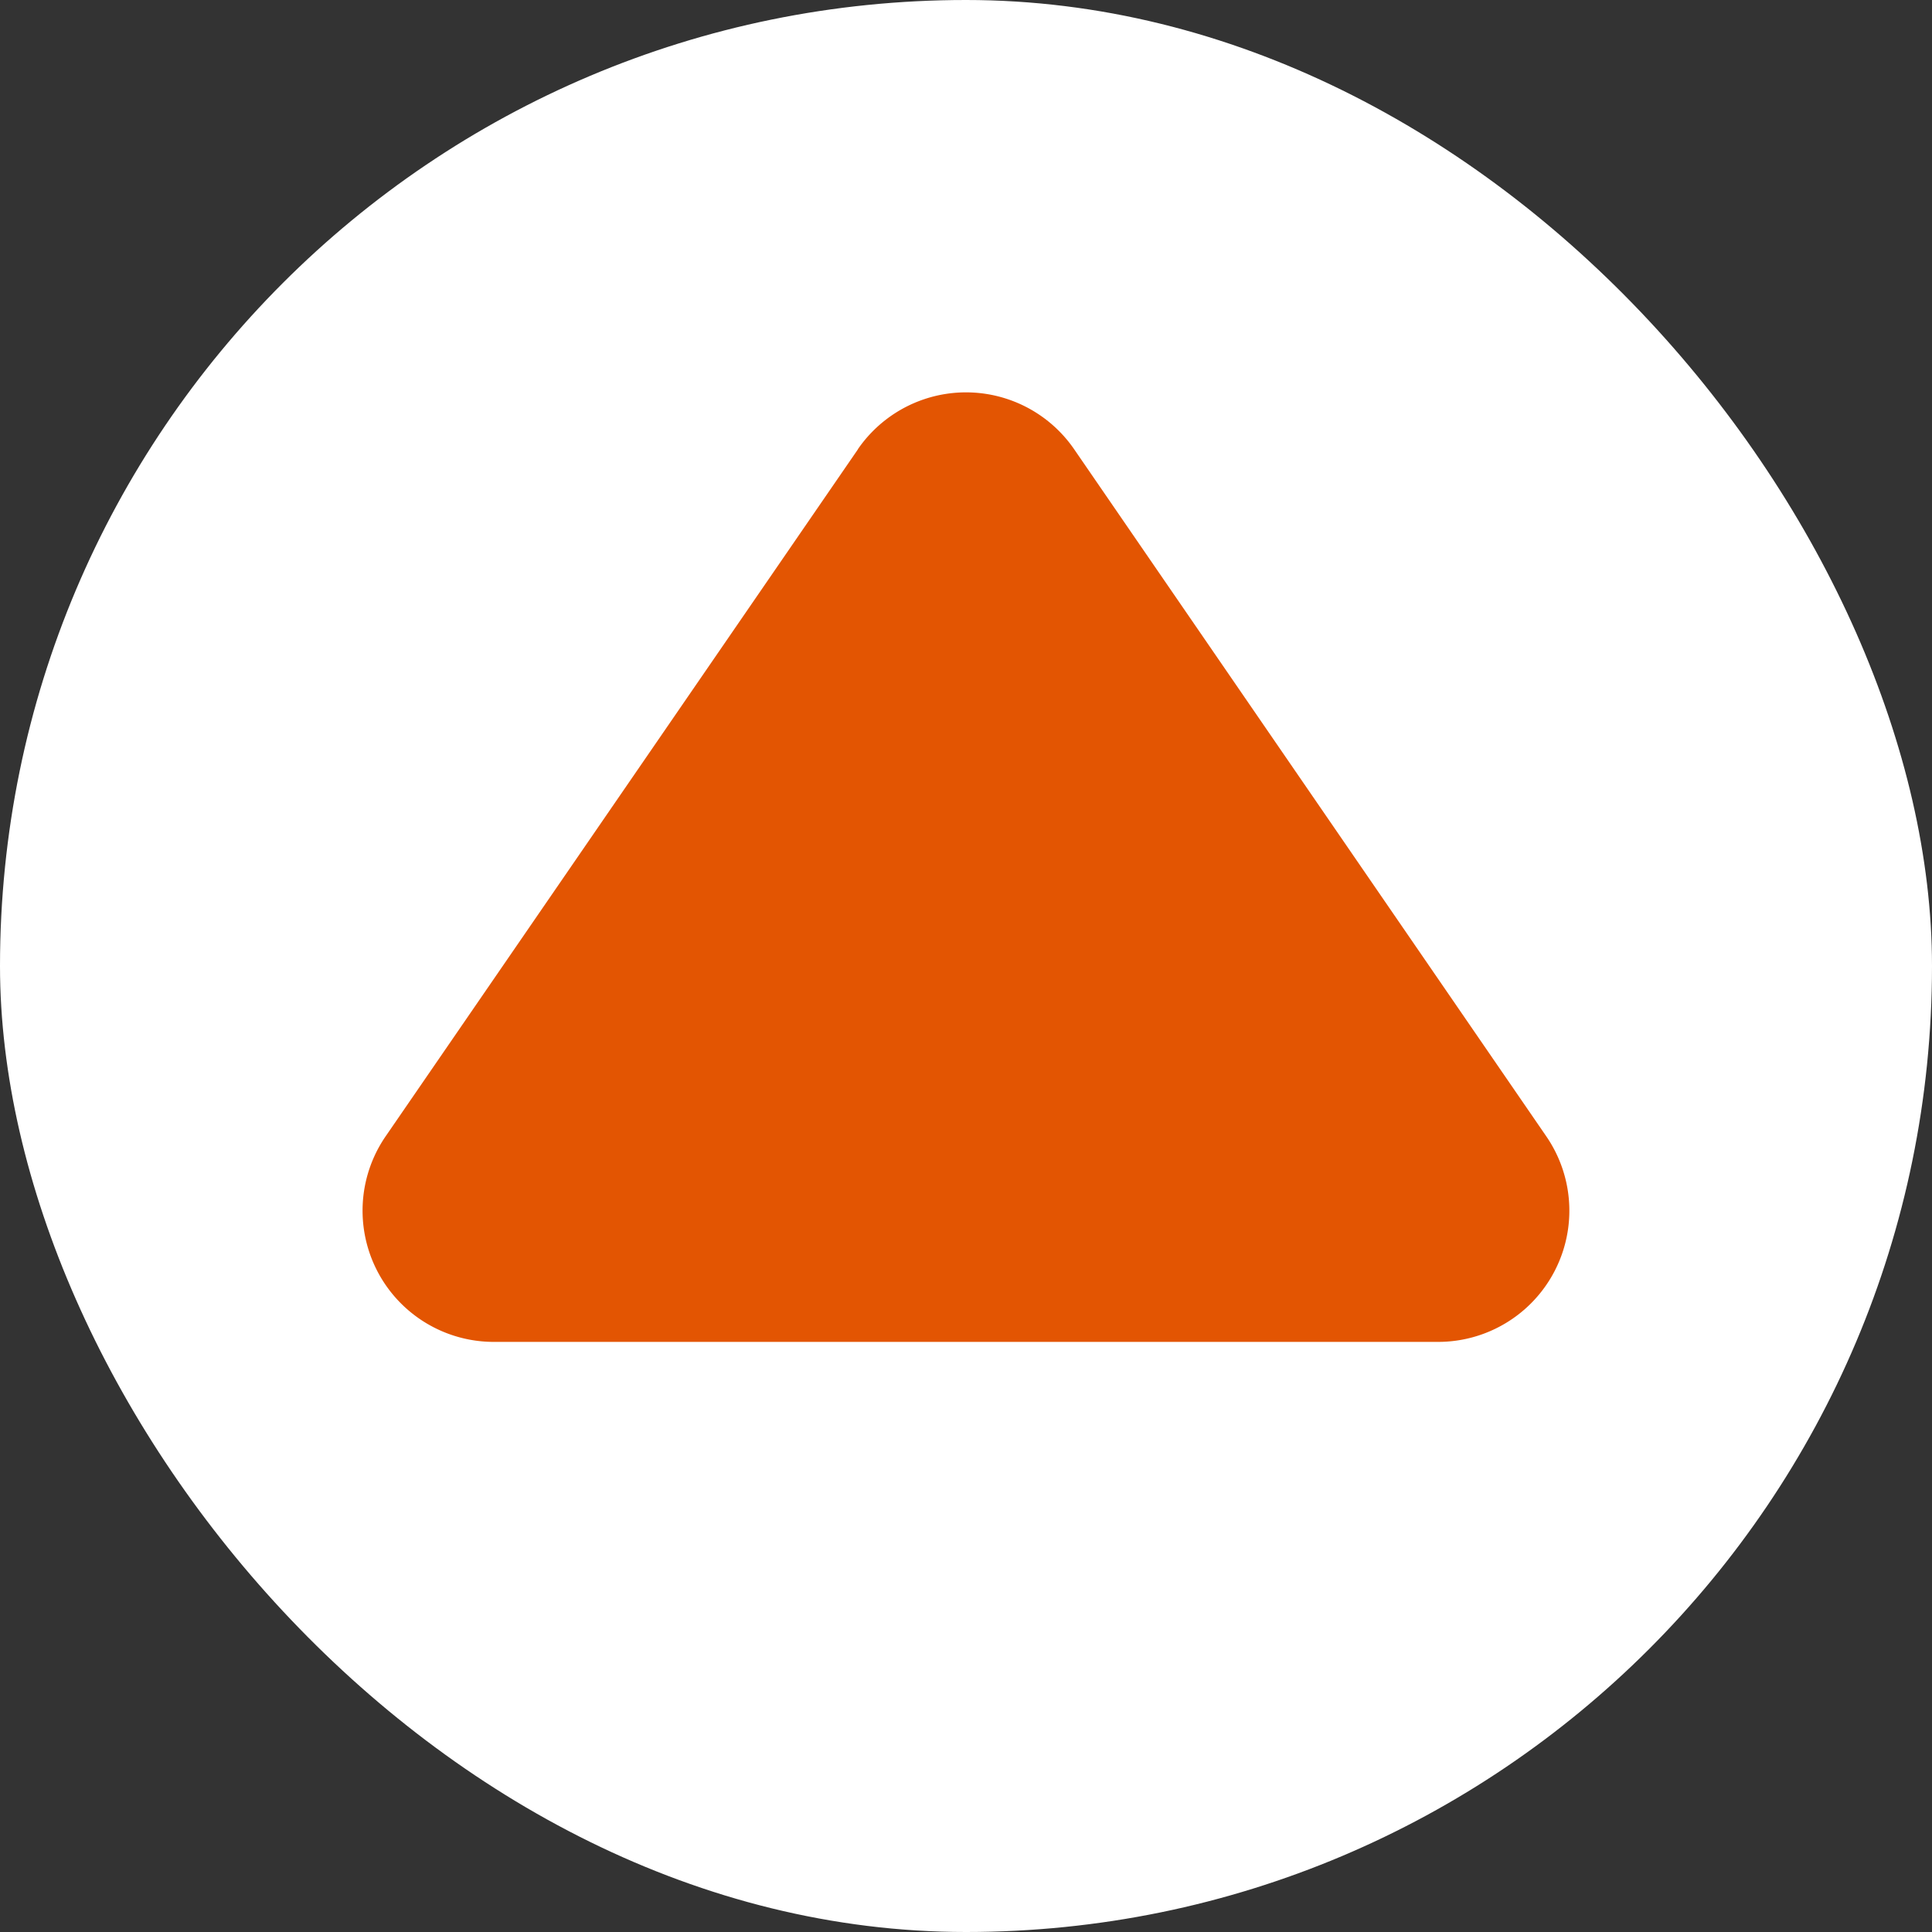
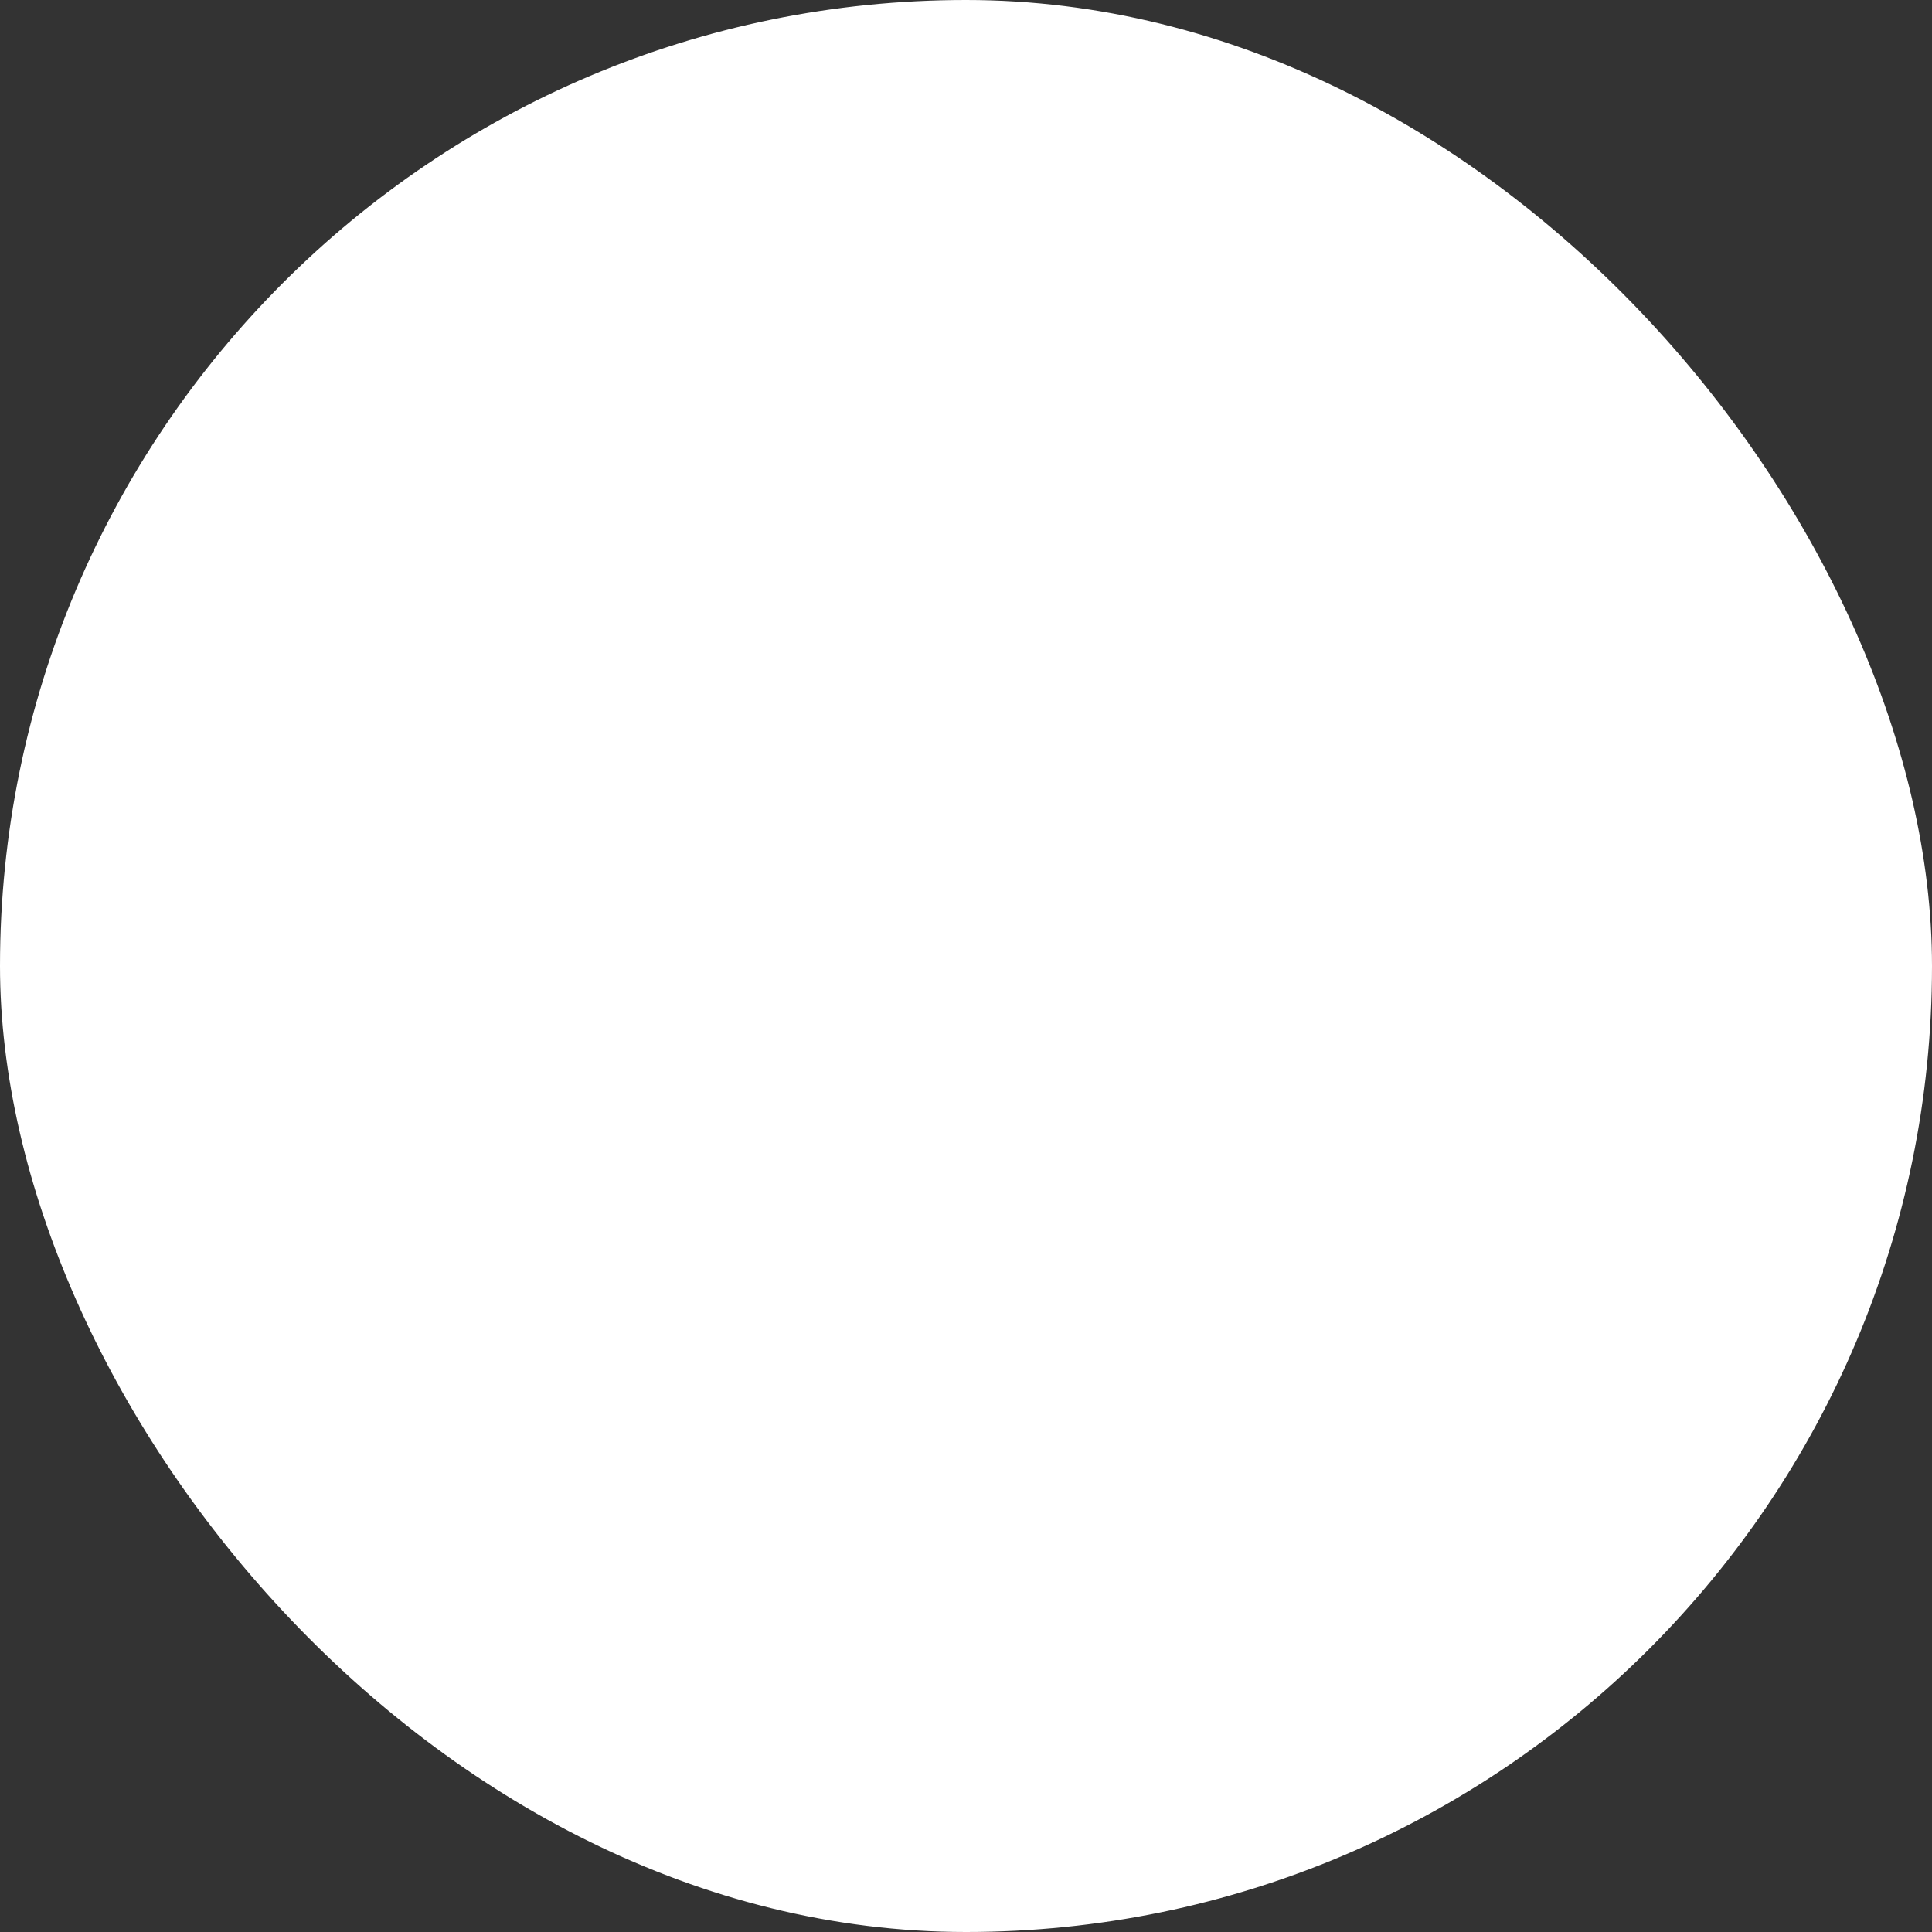
<svg xmlns="http://www.w3.org/2000/svg" width="16" height="16" fill="none">
  <rect width="100%" height="100%" fill="#333333" stroke="none" />
  <rect width="16" height="16" fill="#fff" rx="8" />
-   <path fill="#E35502" d="M7.104 3.721a1.087 1.087 0 0 1 1.792 0l3.91 5.69a1.087 1.087 0 0 1-.895 1.702H4.09a1.087 1.087 0 0 1-.896-1.703l3.911-5.689Z" />
</svg>